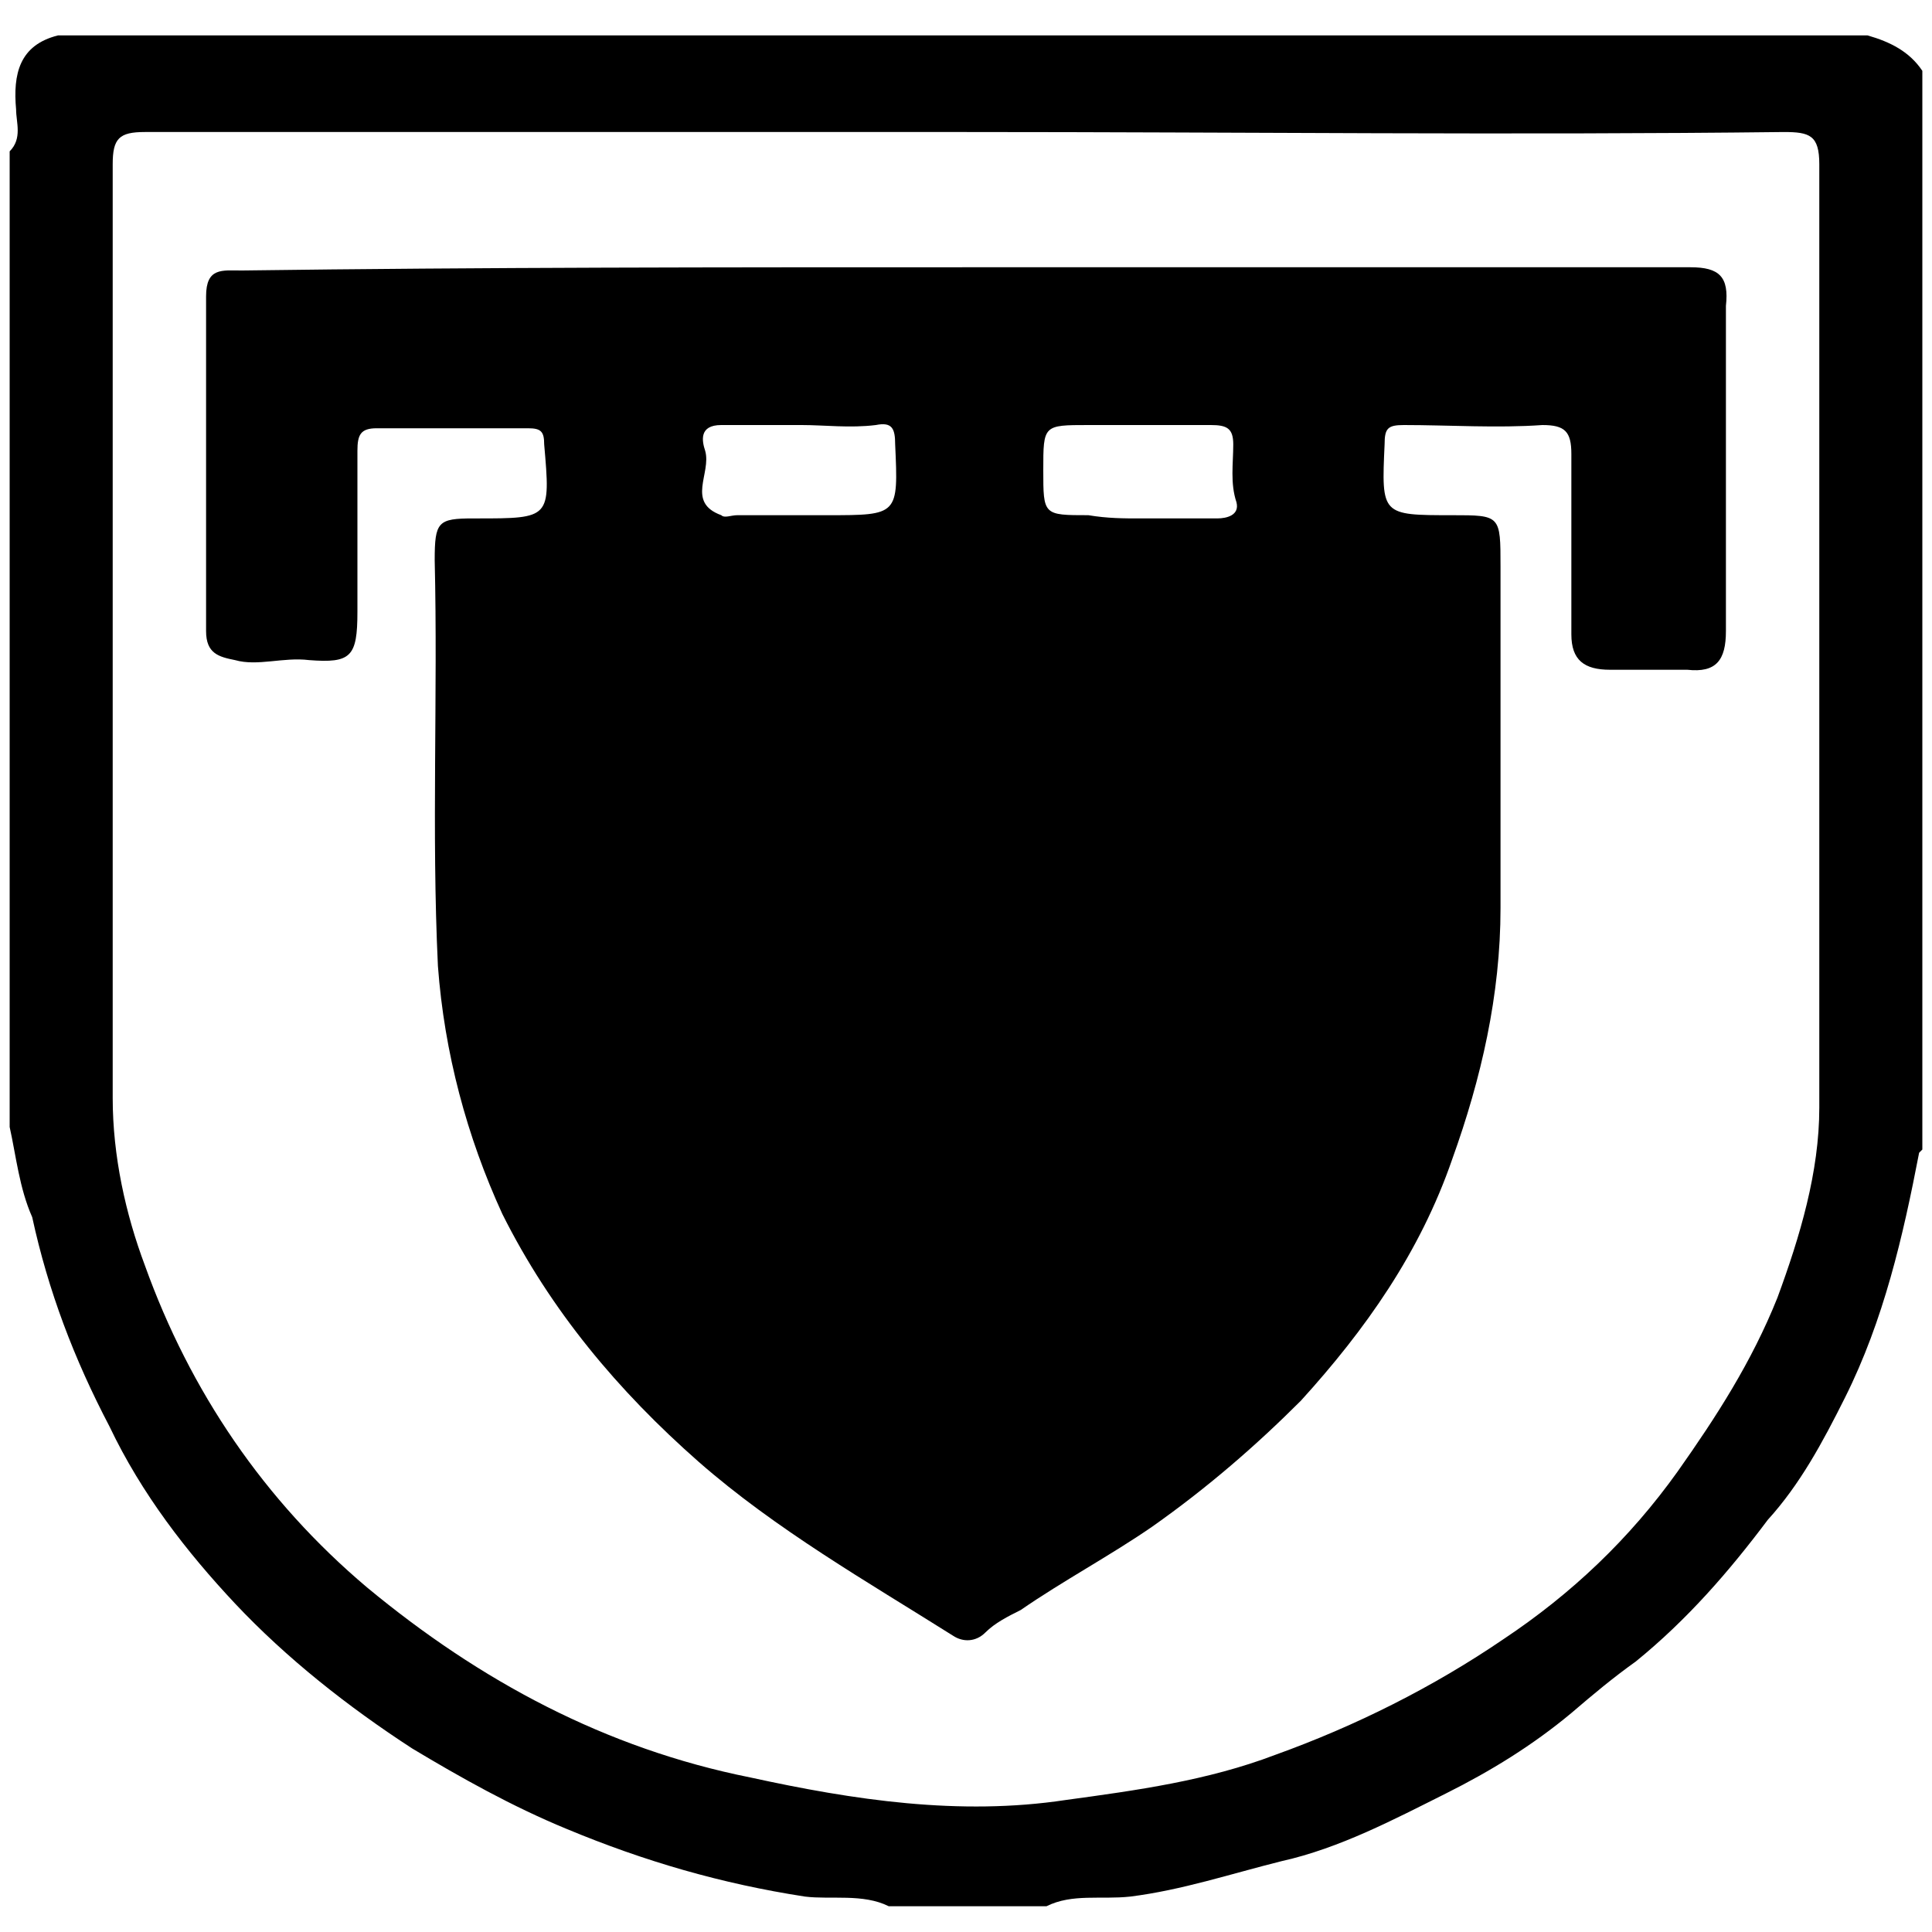
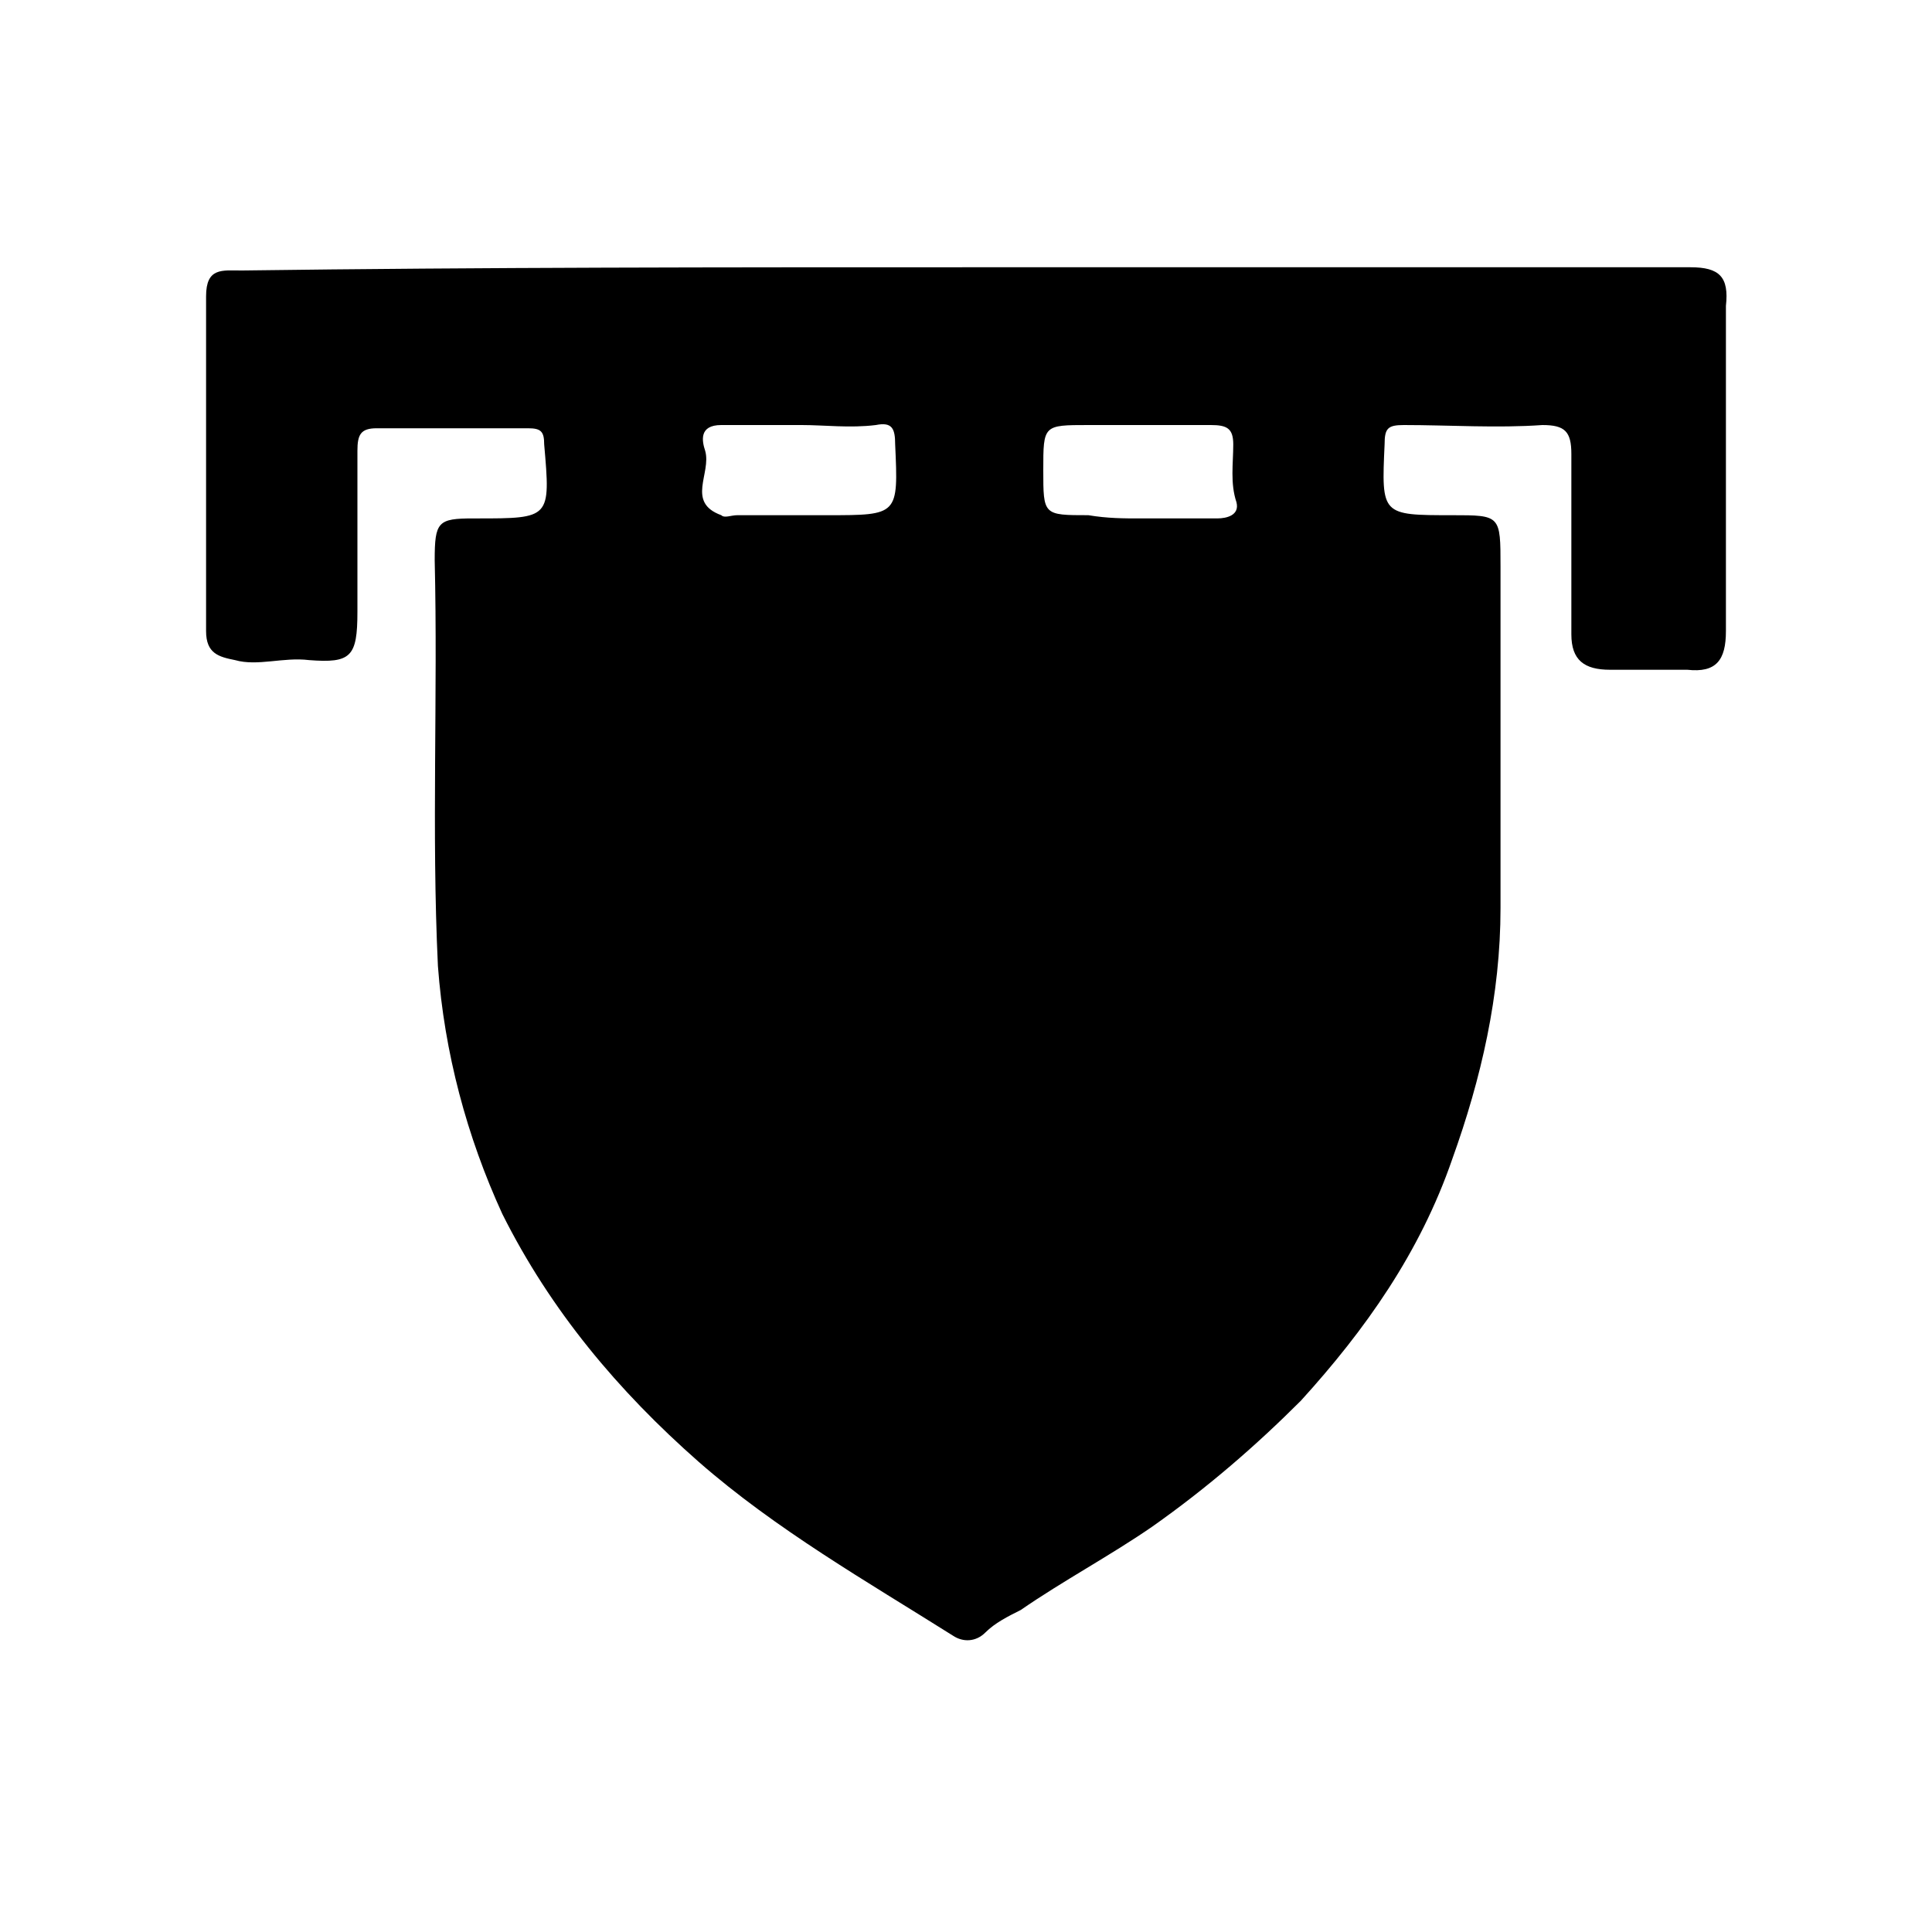
<svg xmlns="http://www.w3.org/2000/svg" version="1.1" id="Capa_1" x="0px" y="0px" viewBox="0 0 60 60" style="enable-background:new 0 0 60 60;" xml:space="preserve">
  <g>
    <g>
-       <path d="M0.3,35c0-10.1,0-20.2,0-30.3c0.4-0.4,0.2-0.9,0.2-1.3c-0.1-1.1,0.1-2,1.3-2.3c18.7,0,37.5,0,56.2,0    c0.7,0.2,1.3,0.5,1.7,1.1c0,11.2,0,22.3,0,33.5c0,0-0.1,0.1-0.1,0.1c-0.5,2.6-1.1,5.2-2.3,7.6c-0.7,1.4-1.4,2.7-2.4,3.8    c-1.2,1.6-2.5,3.1-4.1,4.4c-0.7,0.5-1.3,1-2,1.6c-1.2,1-2.5,1.8-3.9,2.5c-1.6,0.8-3.3,1.7-5.1,2.1c-1.6,0.4-3.1,0.9-4.7,1.1    c-0.9,0.1-1.8-0.1-2.6,0.3c-1.6,0-3.3,0-4.9,0c-0.8-0.4-1.8-0.2-2.6-0.3c-2.6-0.4-5-1.1-7.4-2.1c-1.7-0.7-3.3-1.6-4.8-2.5    c-2-1.3-3.9-2.8-5.5-4.5c-1.5-1.6-2.9-3.4-3.9-5.5c-1.1-2.1-1.9-4.2-2.4-6.5C0.6,36.9,0.5,35.9,0.3,35z M30,4.1    c-8.5,0-17,0-25.5,0c-0.8,0-1,0.2-1,1c0,9.7,0,19.3,0,29c0,1.8,0.4,3.6,1,5.2c1.4,3.9,3.7,7.3,6.9,10c3.5,2.9,7.4,5,11.9,5.9    c3.2,0.7,6.5,1.2,9.8,0.7c2.2-0.3,4.4-0.6,6.5-1.4c2.5-0.9,4.9-2.1,7.1-3.6c2.1-1.4,3.9-3.1,5.4-5.2c1.2-1.7,2.3-3.4,3.1-5.4    c0.7-1.9,1.3-3.9,1.3-5.9c0-9.8,0-19.5,0-29.3c0-0.9-0.3-1-1.1-1C47,4.2,38.5,4.1,30,4.1z" />
      <path d="M30,8.3c7.5,0,15,0,22.5,0c0.9,0,1.2,0.3,1.1,1.2c0,3.4,0,6.7,0,10.1c0,0.9-0.3,1.3-1.2,1.2c-0.8,0-1.6,0-2.4,0    c-0.8,0-1.2-0.3-1.2-1.1c0-1.9,0-3.7,0-5.6c0-0.7-0.2-0.9-0.9-0.9c-1.4,0.1-2.9,0-4.3,0c-0.5,0-0.6,0.1-0.6,0.6    c-0.1,2.2-0.1,2.2,2.1,2.2c1.5,0,1.5,0,1.5,1.6c0,3.5,0,7.1,0,10.6c0,2.7-0.6,5.3-1.5,7.8c-1,2.9-2.7,5.3-4.7,7.5    c-1.4,1.4-2.9,2.7-4.6,3.9c-1.3,0.9-2.8,1.7-4.1,2.6c-0.4,0.2-0.8,0.4-1.1,0.7c-0.3,0.3-0.7,0.3-1,0.1c-2.7-1.7-5.5-3.3-7.9-5.4    c-2.5-2.2-4.6-4.7-6.1-7.7c-1.1-2.4-1.8-5-2-7.7c-0.2-4.2,0-8.4-0.1-12.6c0-1.2,0.1-1.3,1.2-1.3c0,0,0.1,0,0.1,0    c2.3,0,2.3,0,2.1-2.3c0-0.4-0.1-0.5-0.5-0.5c-1.6,0-3.2,0-4.7,0c-0.5,0-0.6,0.2-0.6,0.7c0,1.7,0,3.3,0,5c0,1.4-0.2,1.6-1.5,1.5    c-0.8-0.1-1.6,0.2-2.3,0c-0.5-0.1-0.9-0.2-0.9-0.9c0-3.5,0-6.9,0-10.4c0-0.9,0.5-0.8,1.1-0.8C15,8.3,22.5,8.3,30,8.3z M35.4,16.1    c0.8,0,1.6,0,2.4,0c0.3,0,0.7-0.1,0.6-0.5c-0.2-0.6-0.1-1.2-0.1-1.8c0-0.5-0.2-0.6-0.7-0.6c-1.3,0-2.5,0-3.8,0    c-1.4,0-1.4,0-1.4,1.4c0,1.4,0,1.4,1.4,1.4C34.4,16.1,34.9,16.1,35.4,16.1z M24.9,13.2c-0.8,0-1.6,0-2.5,0c-0.7,0-0.6,0.5-0.5,0.8    c0.2,0.7-0.6,1.6,0.5,2c0.1,0.1,0.3,0,0.5,0c0.9,0,1.9,0,2.8,0c2.2,0,2.2,0,2.1-2.2c0-0.5-0.1-0.7-0.6-0.6    C26.4,13.3,25.6,13.2,24.9,13.2z" />
    </g>
  </g>
</svg>